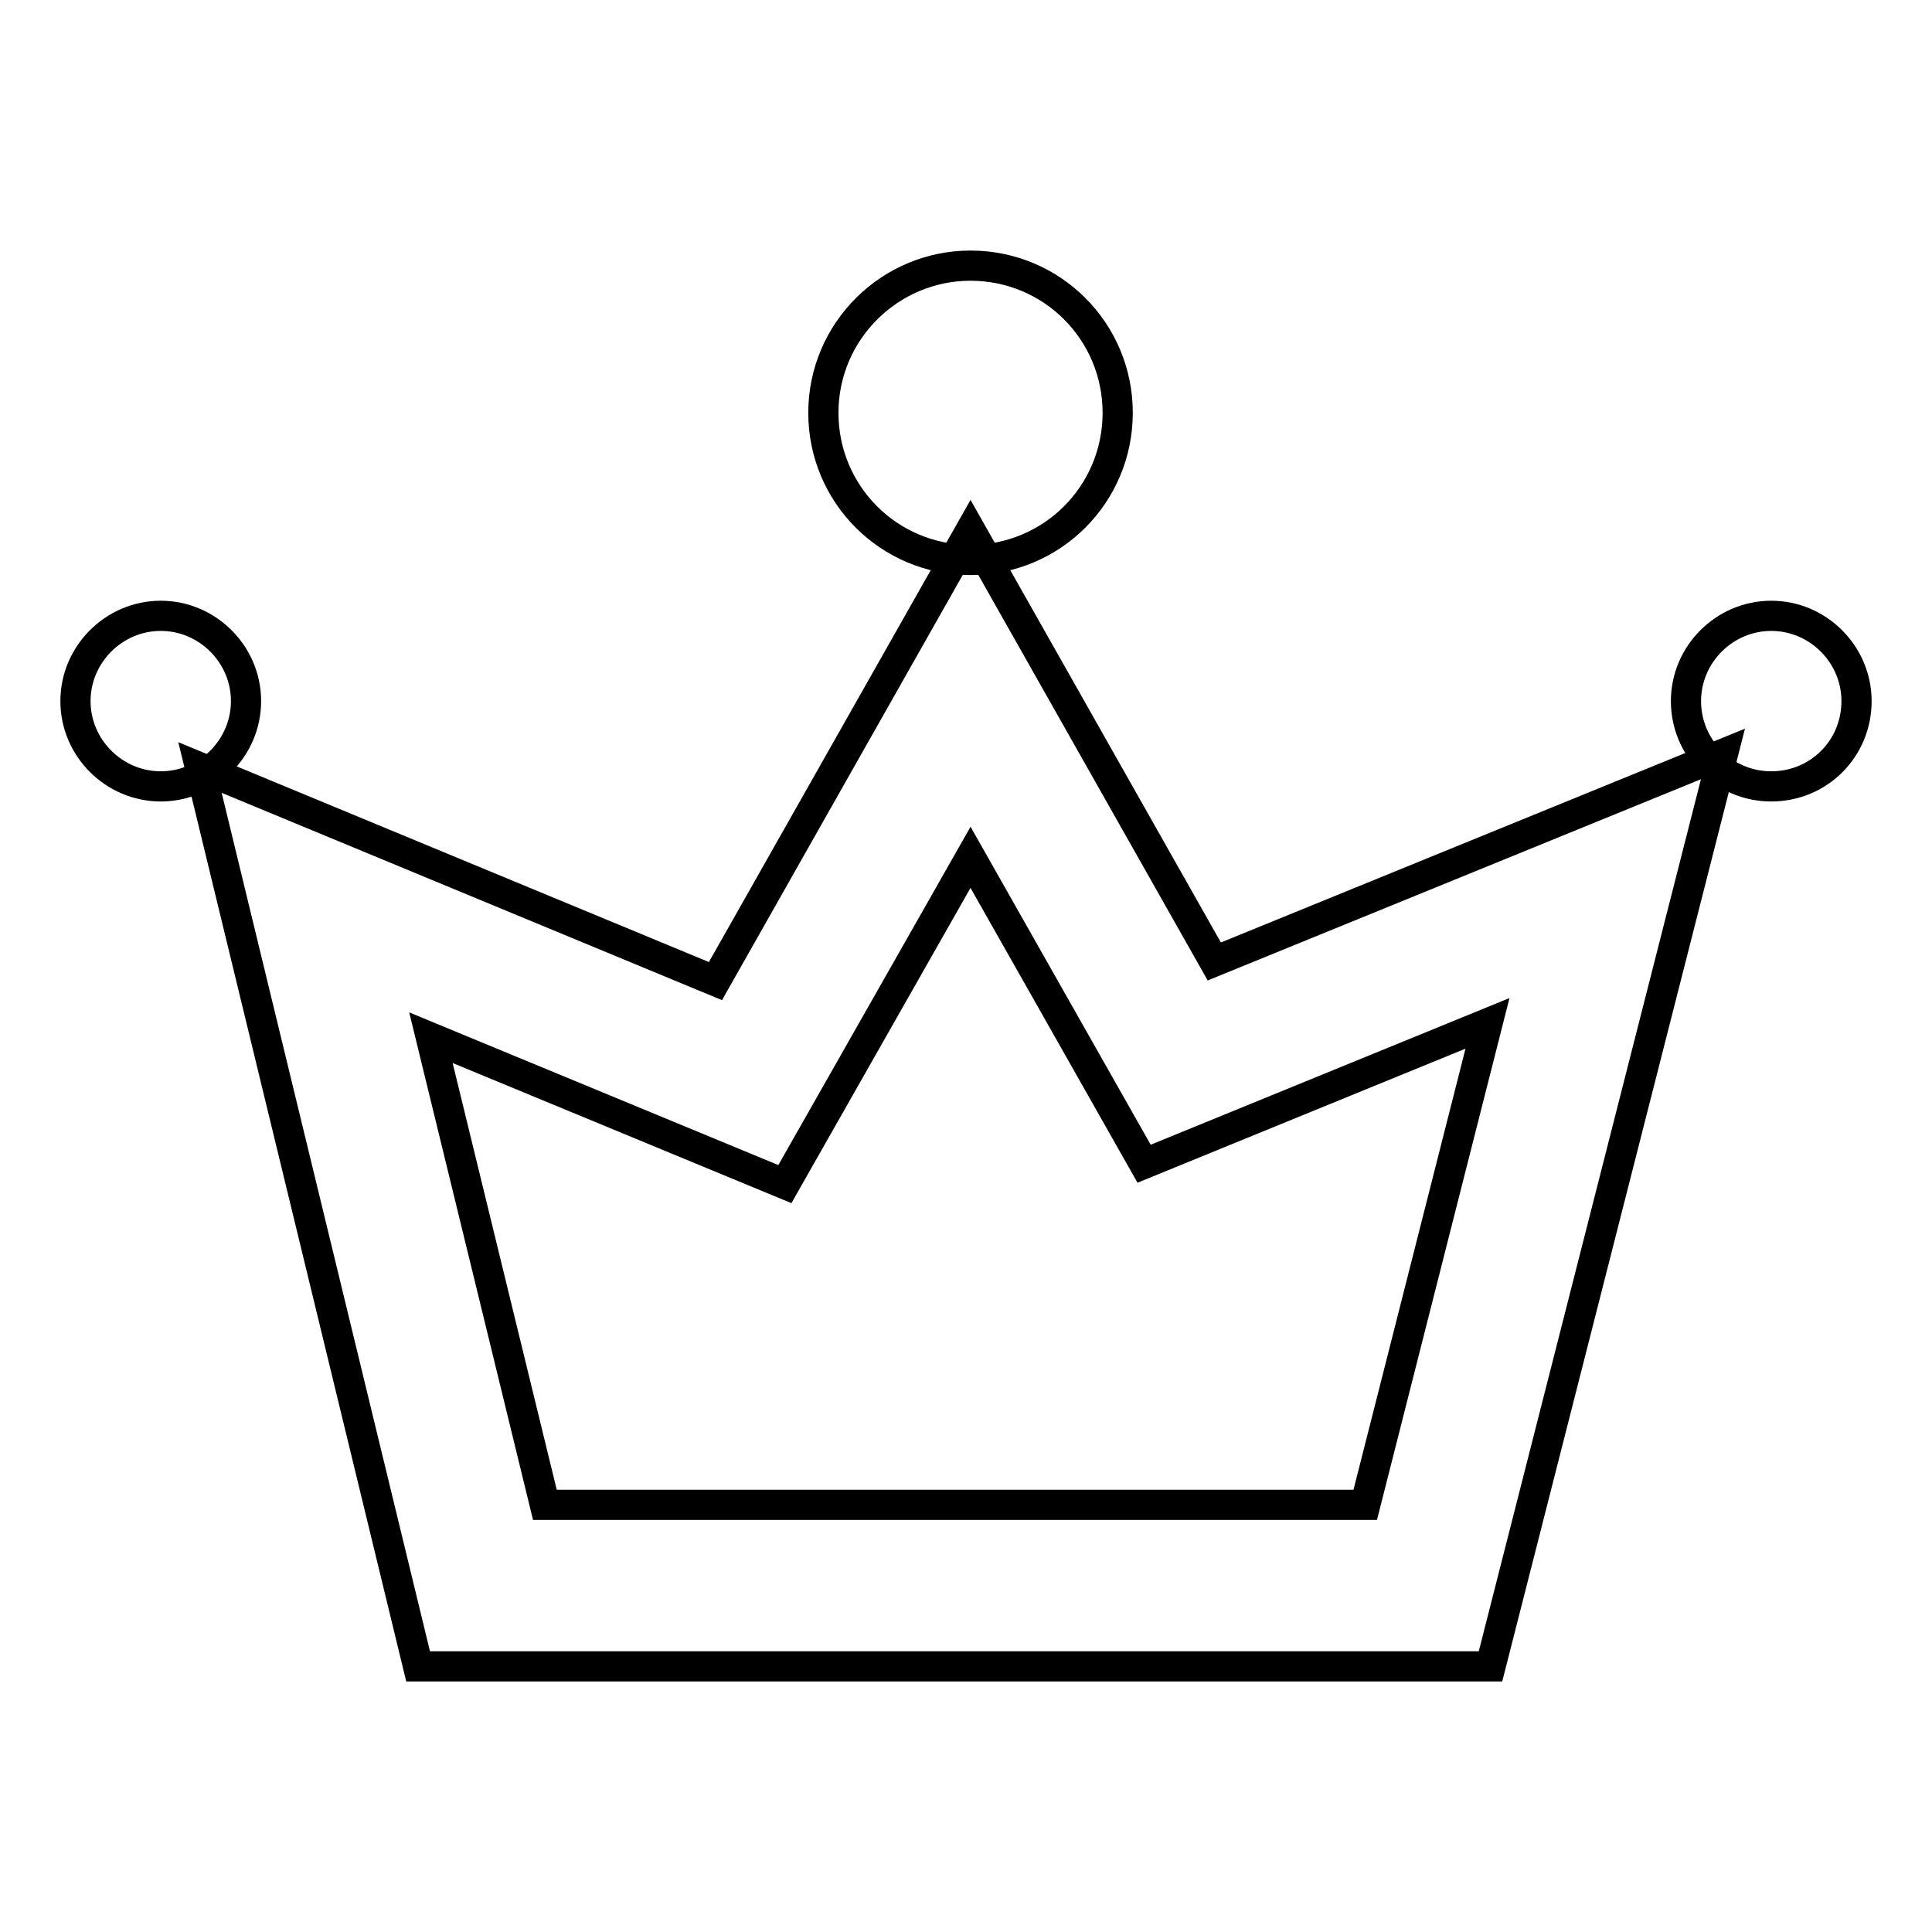
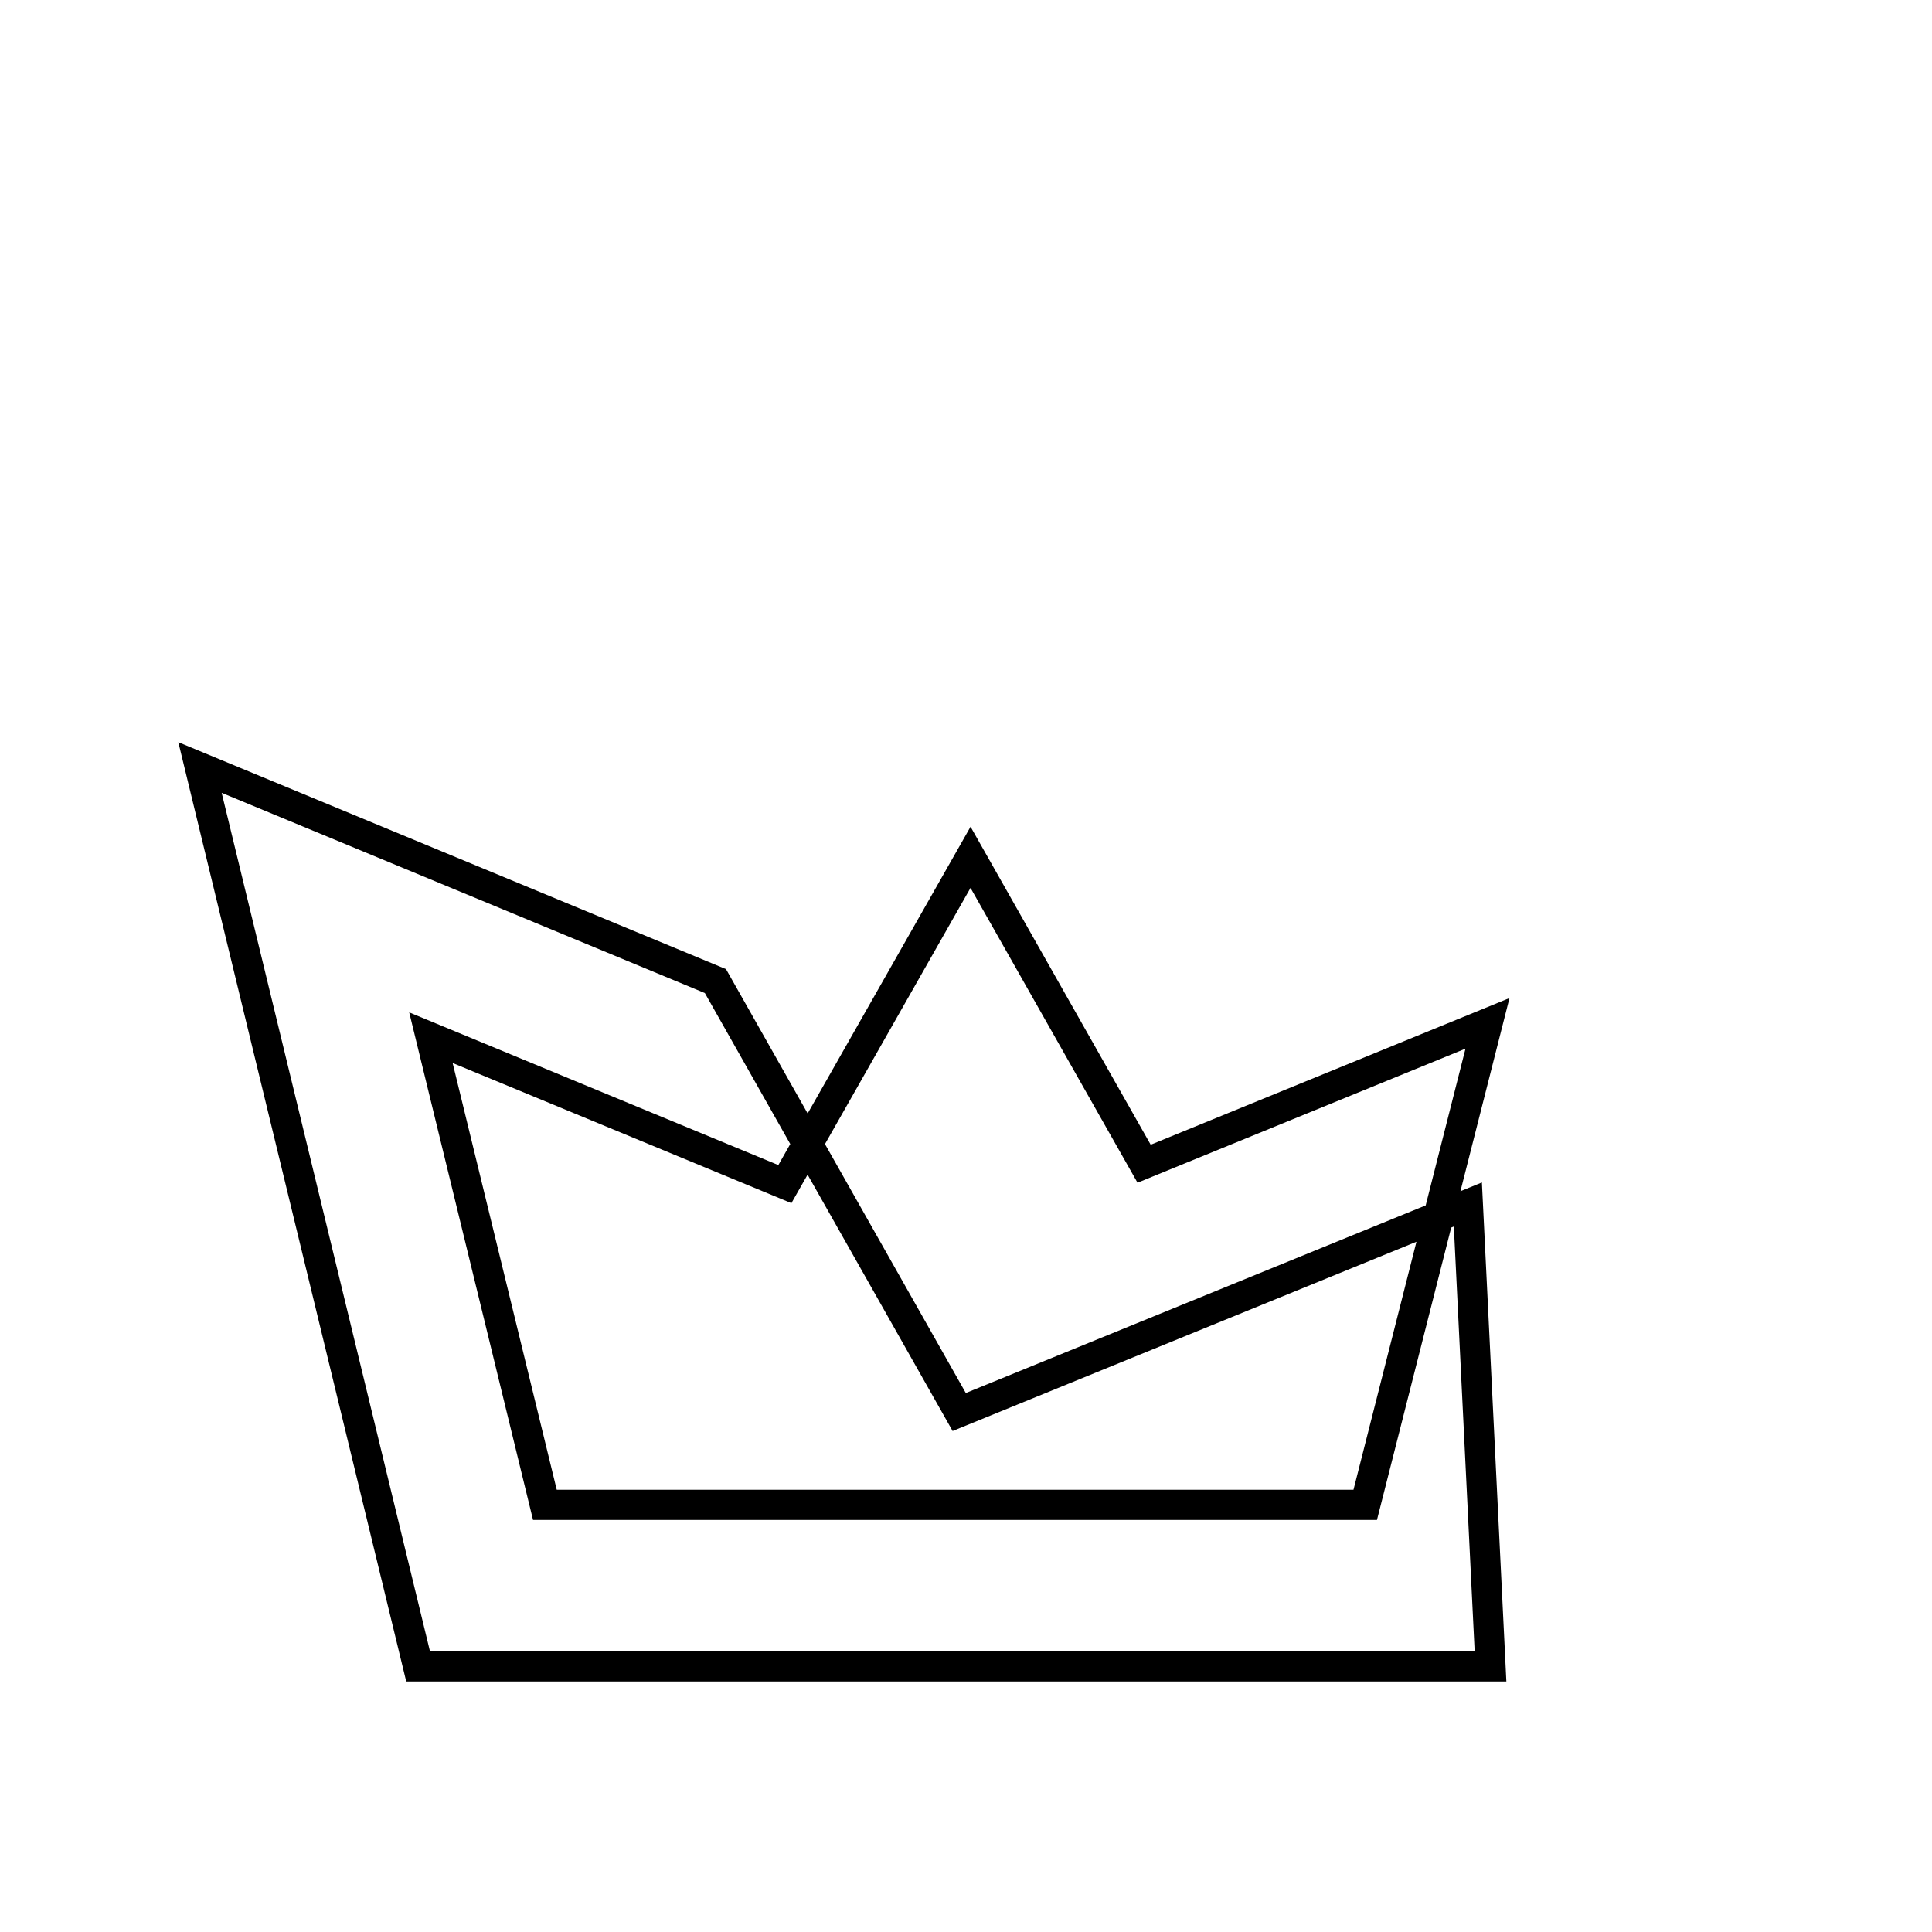
<svg xmlns="http://www.w3.org/2000/svg" version="1.1" x="0px" y="0px" viewBox="0 0 256 256" enable-background="new 0 0 256 256" xml:space="preserve">
  <g>
-     <path stroke-width="4" fill-opacity="0" stroke="#000000" d="M197.5,220.8H55.4L26.5,101.7l68.3,28.3l33.8-59.7l32.3,57.1l67.4-27.5L197.5,220.8L197.5,220.8z  M72.2,199.4h108.7l16.2-63.8l-45.5,18.6l-23-40.6L104,156.9l-46.9-19.4L72.2,199.4z" />
-     <path stroke-width="4" fill-opacity="0" stroke="#000000" d="M109.1,54.7c0,10.8,8.7,19.5,19.5,19.5c10.8,0,19.5-8.7,19.5-19.5s-8.7-19.5-19.5-19.5 C117.9,35.2,109.1,43.9,109.1,54.7z" />
-     <path stroke-width="4" fill-opacity="0" stroke="#000000" d="M10,92.9c0,6.2,5.1,11.3,11.3,11.3c6.2,0,11.3-5.1,11.3-11.3s-5.1-11.3-11.3-11.3 C15.1,81.6,10,86.7,10,92.9z" />
-     <path stroke-width="4" fill-opacity="0" stroke="#000000" d="M223.4,92.9c0,6.2,5,11.3,11.3,11.3s11.3-5,11.3-11.3c0,0,0,0,0,0c0-6.2-5.1-11.3-11.3-11.3 S223.4,86.7,223.4,92.9L223.4,92.9z" />
+     <path stroke-width="4" fill-opacity="0" stroke="#000000" d="M197.5,220.8H55.4L26.5,101.7l68.3,28.3l32.3,57.1l67.4-27.5L197.5,220.8L197.5,220.8z  M72.2,199.4h108.7l16.2-63.8l-45.5,18.6l-23-40.6L104,156.9l-46.9-19.4L72.2,199.4z" />
  </g>
</svg>